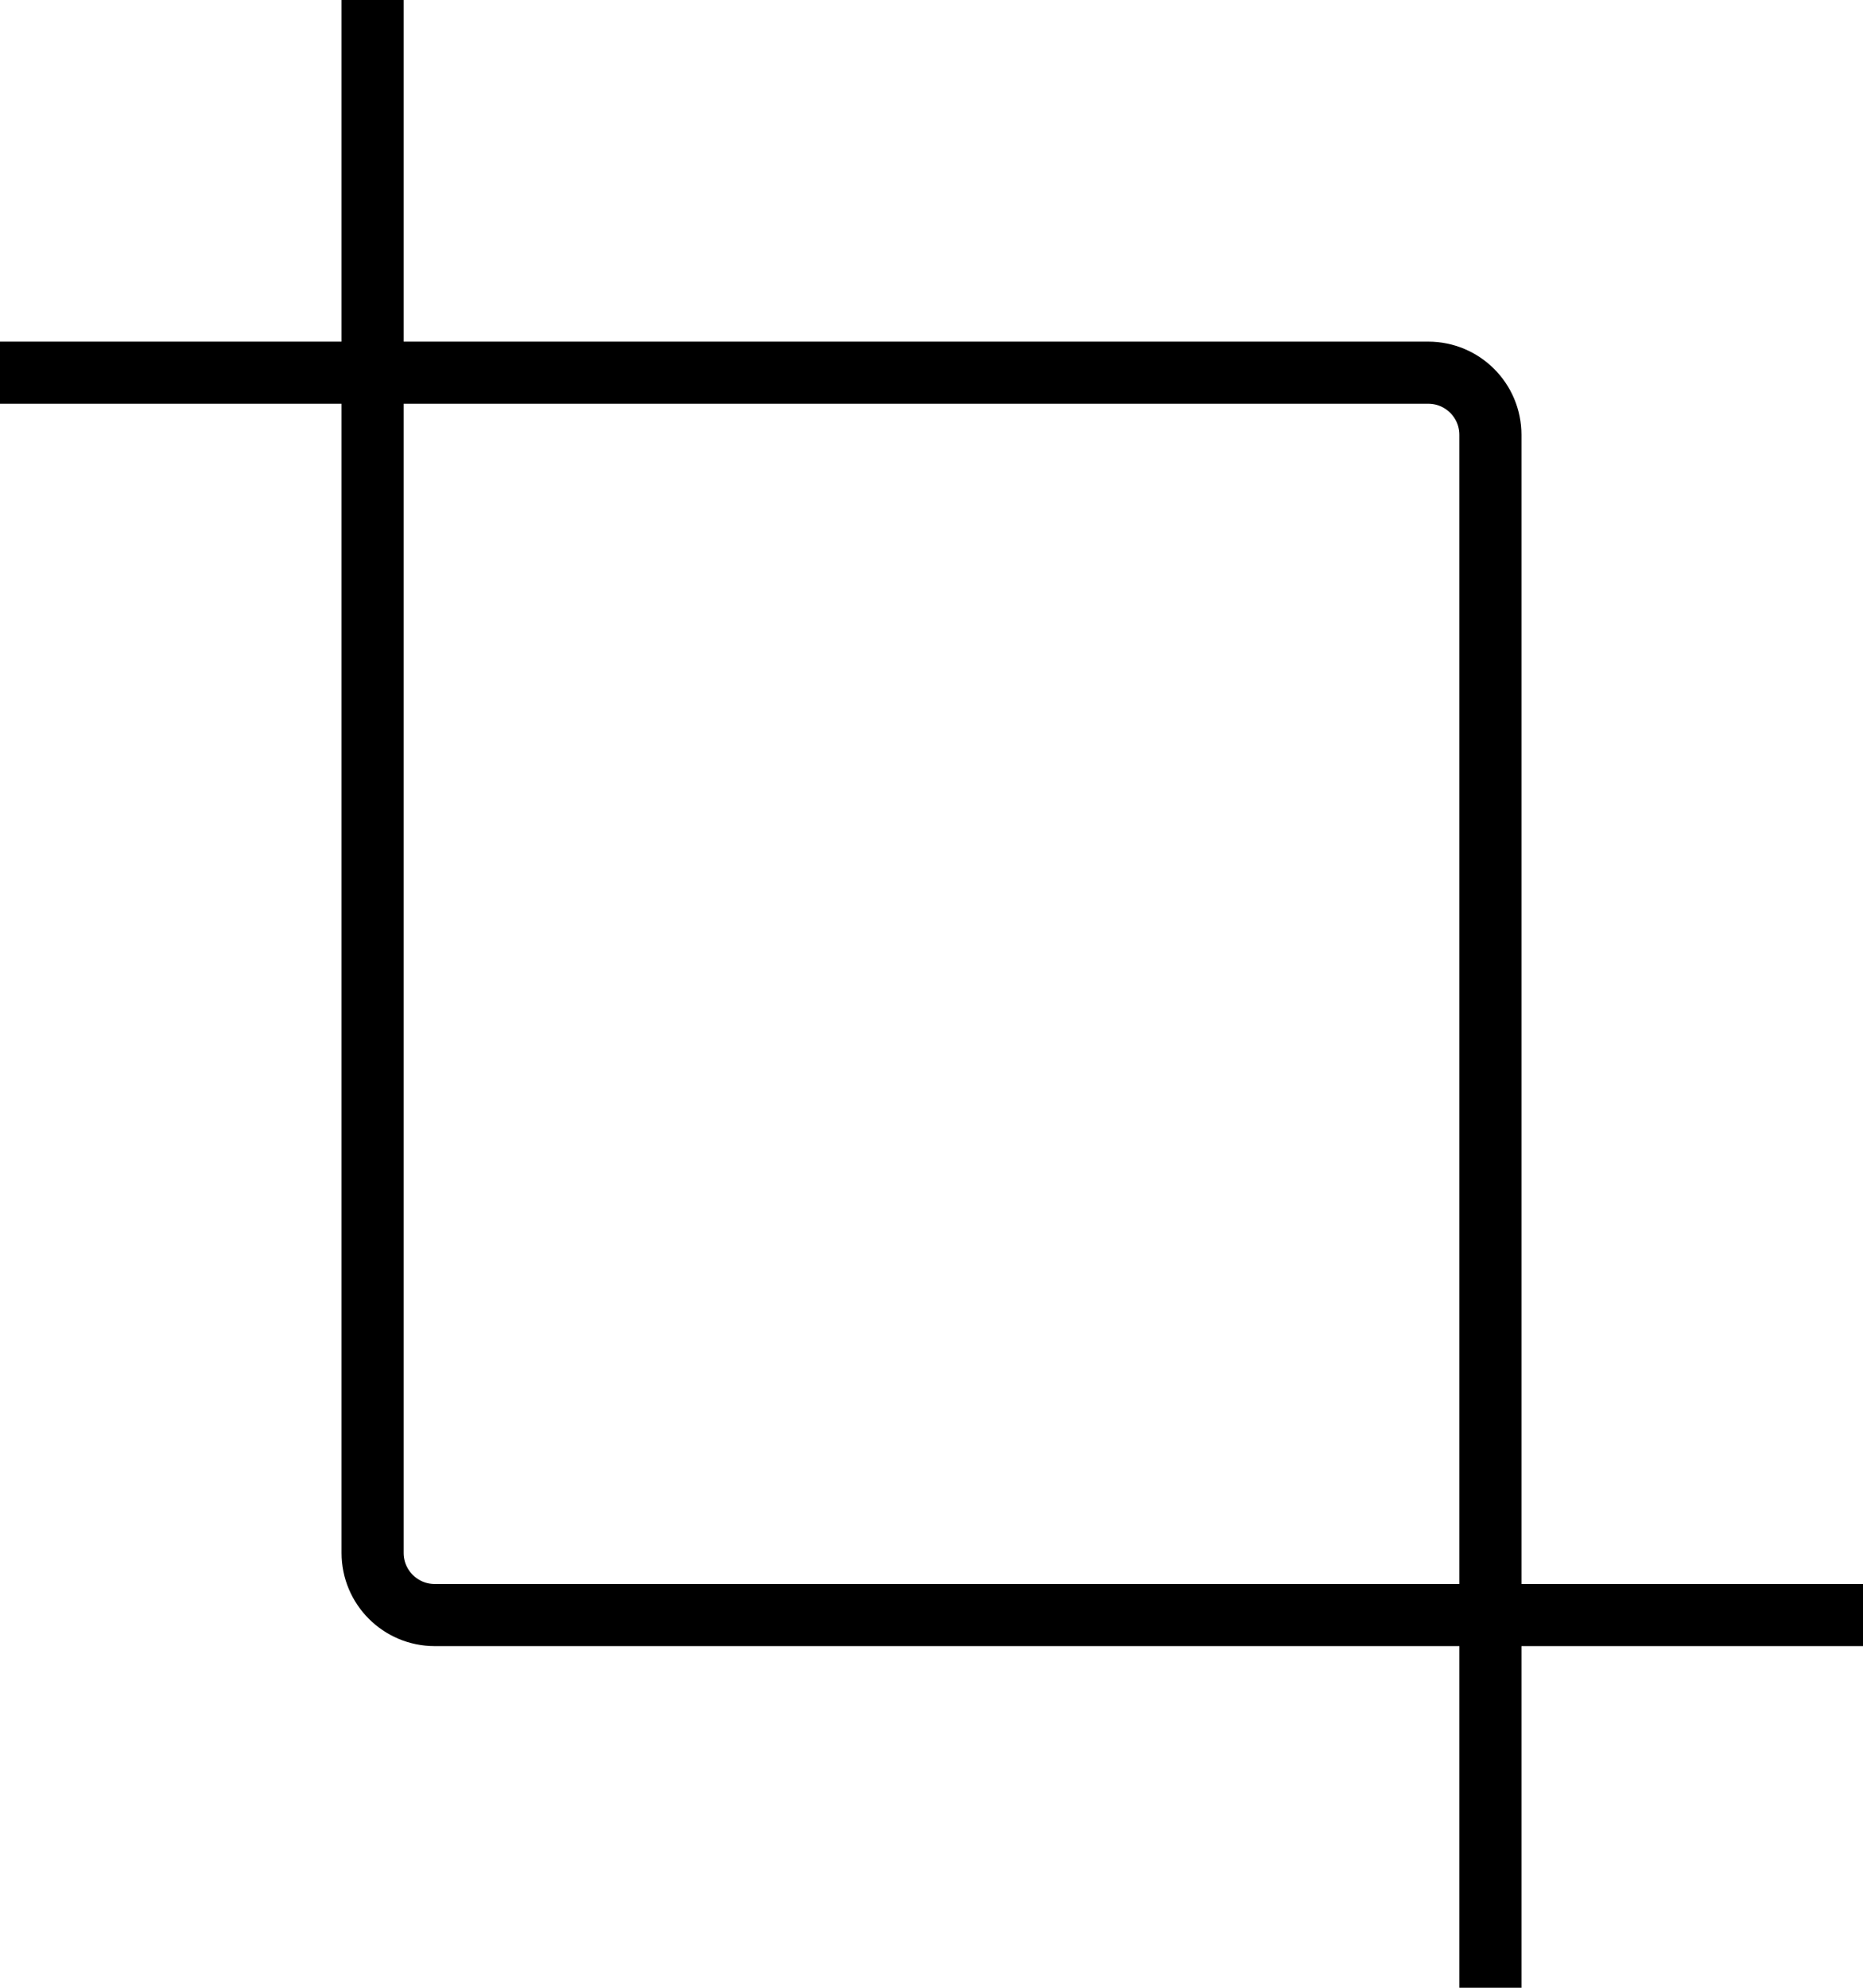
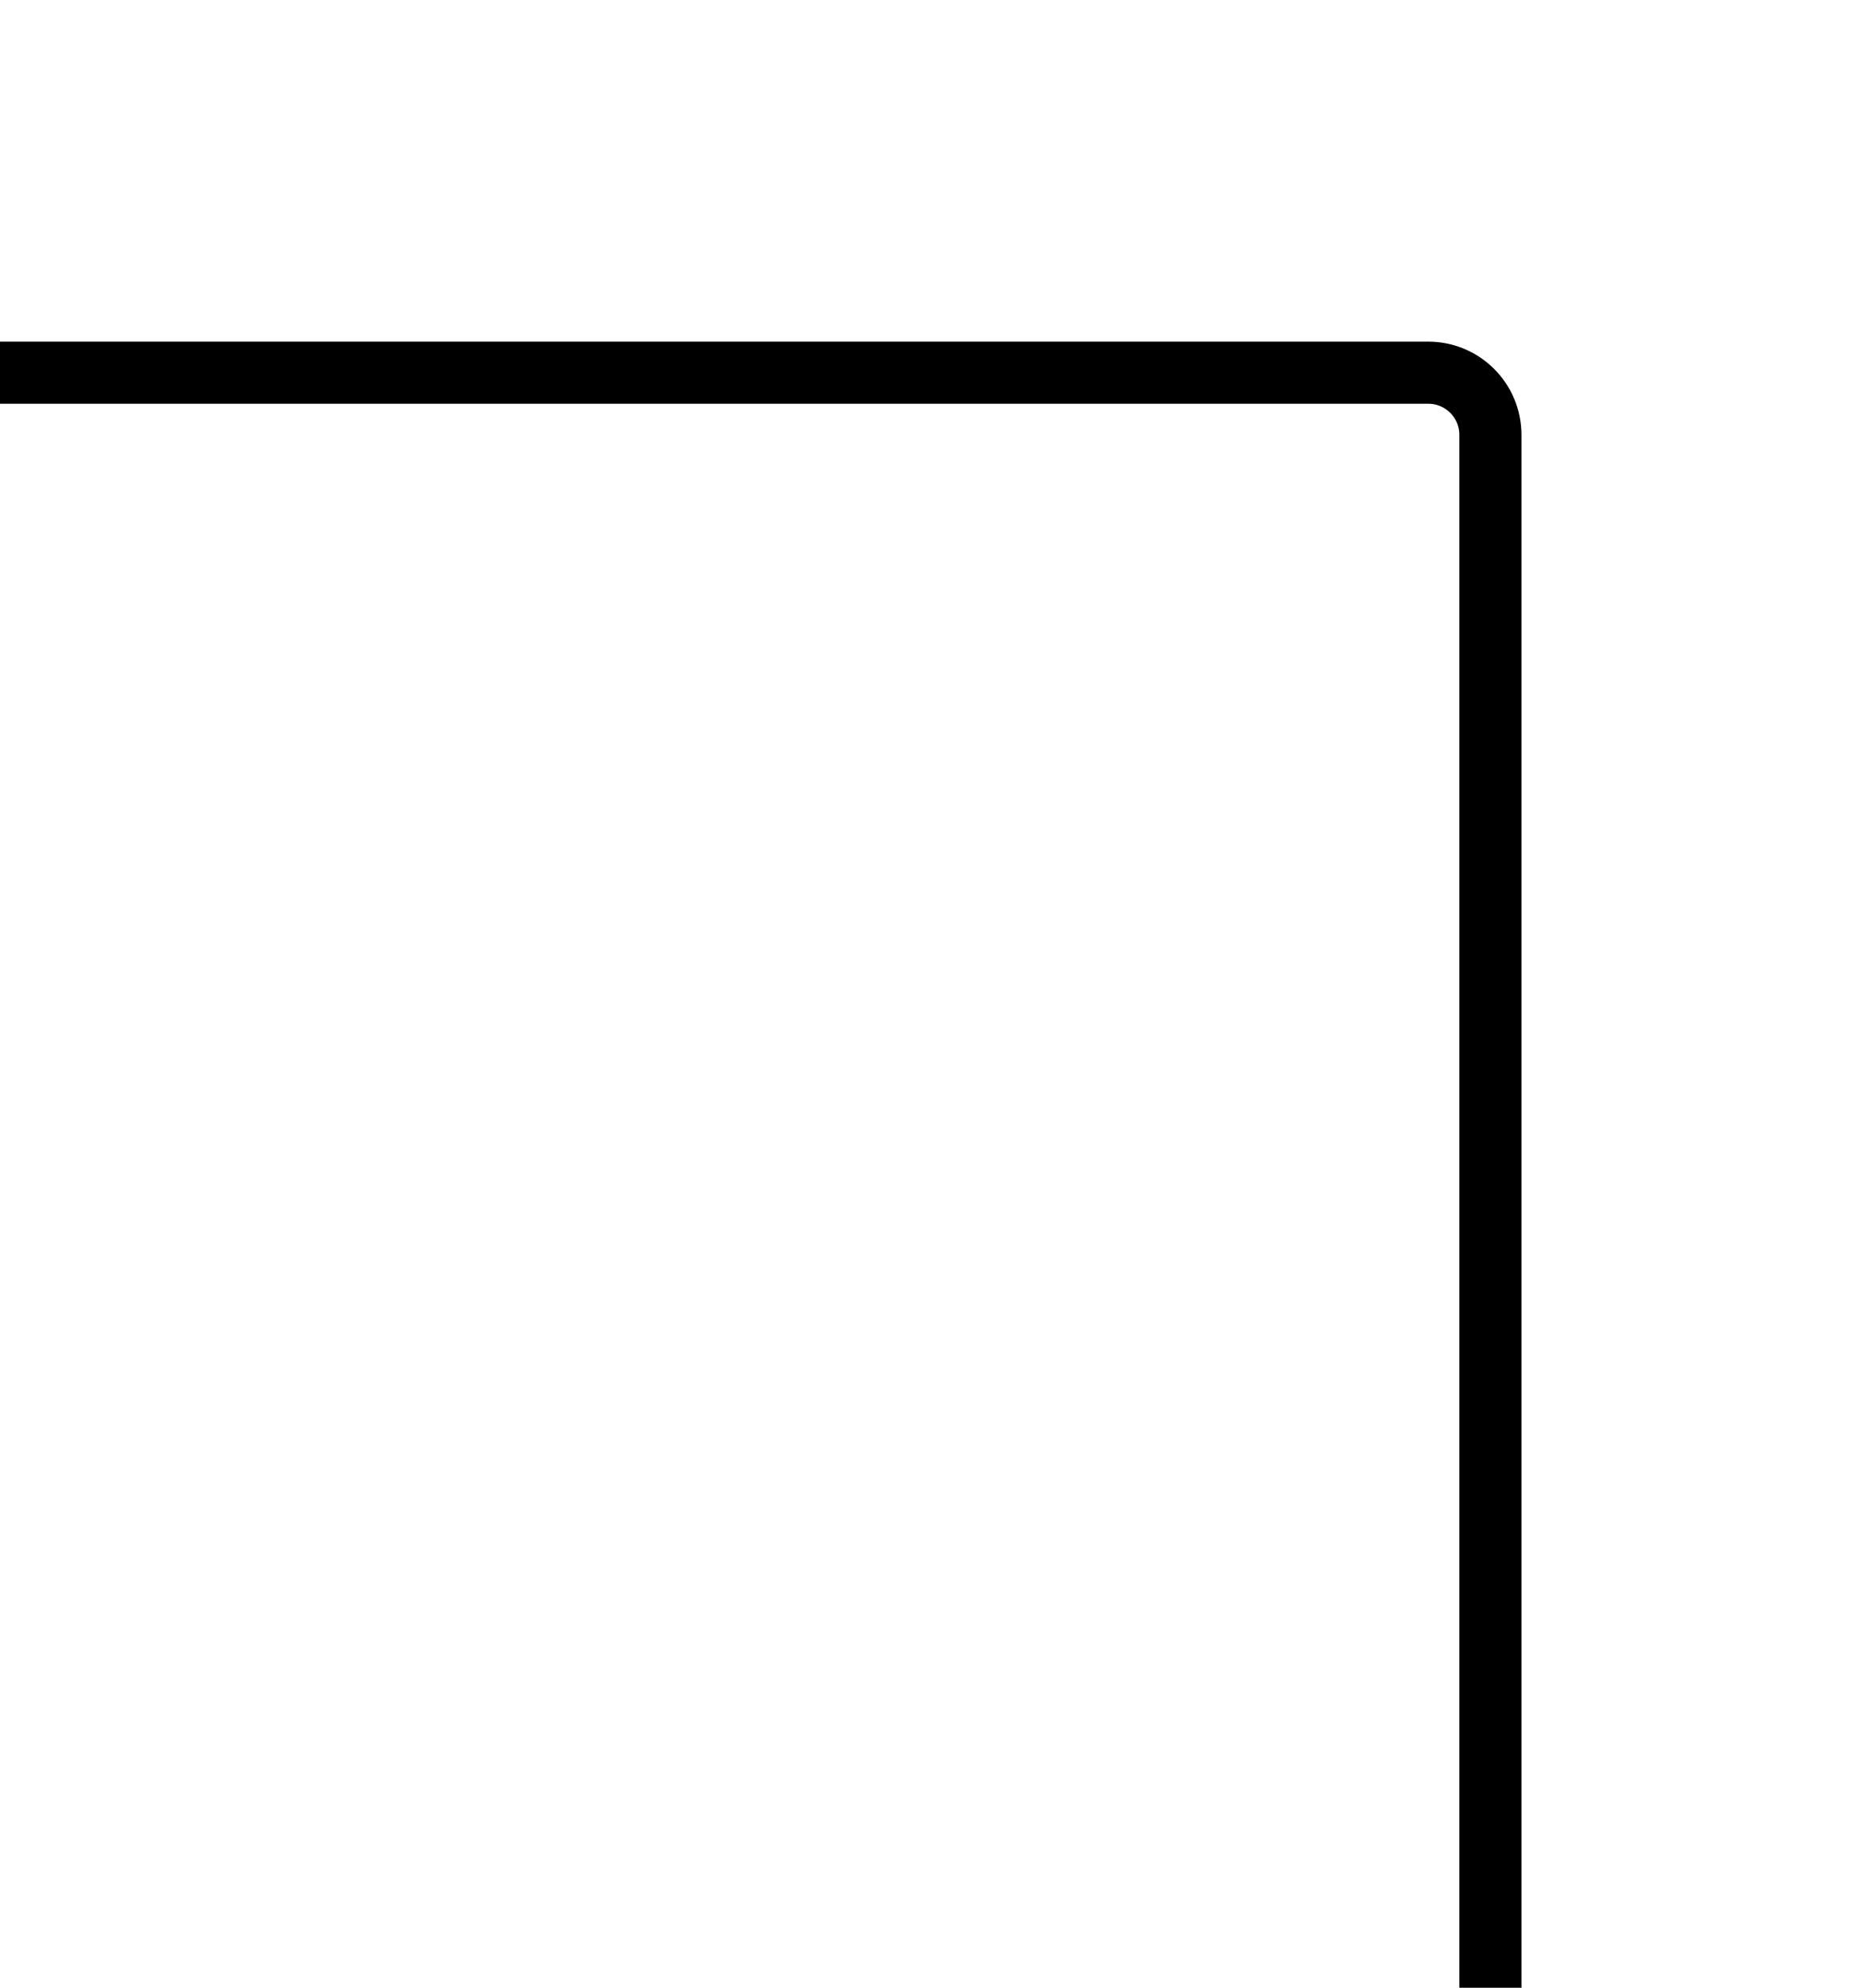
<svg xmlns="http://www.w3.org/2000/svg" width="15" height="16" viewBox="0 0 15 16" fill="none">
-   <path d="M3 0V12.5C3 12.776 3.224 13 3.5 13H15" stroke="black" stroke-width="0.5" />
  <path d="M12 16V3.5C12 3.224 11.776 3 11.5 3H0" stroke="black" stroke-width="0.5" />
</svg>